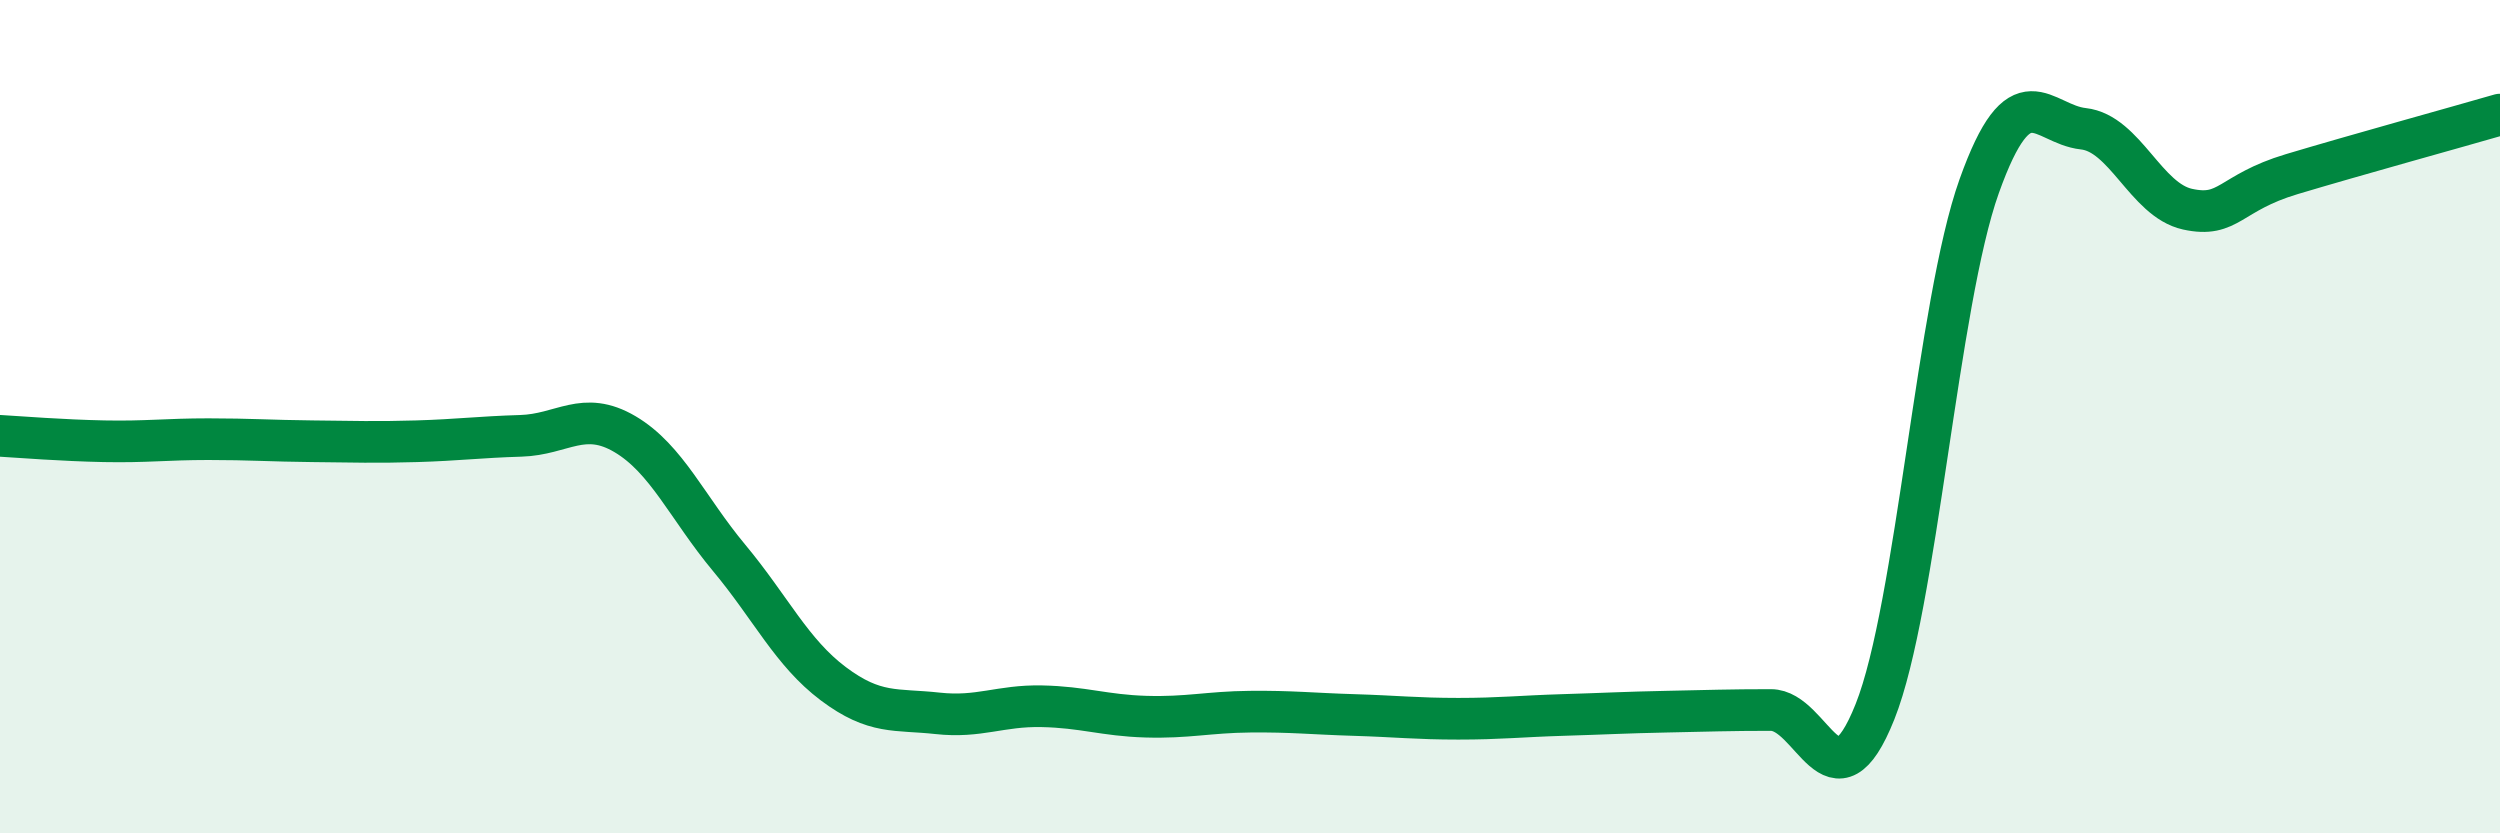
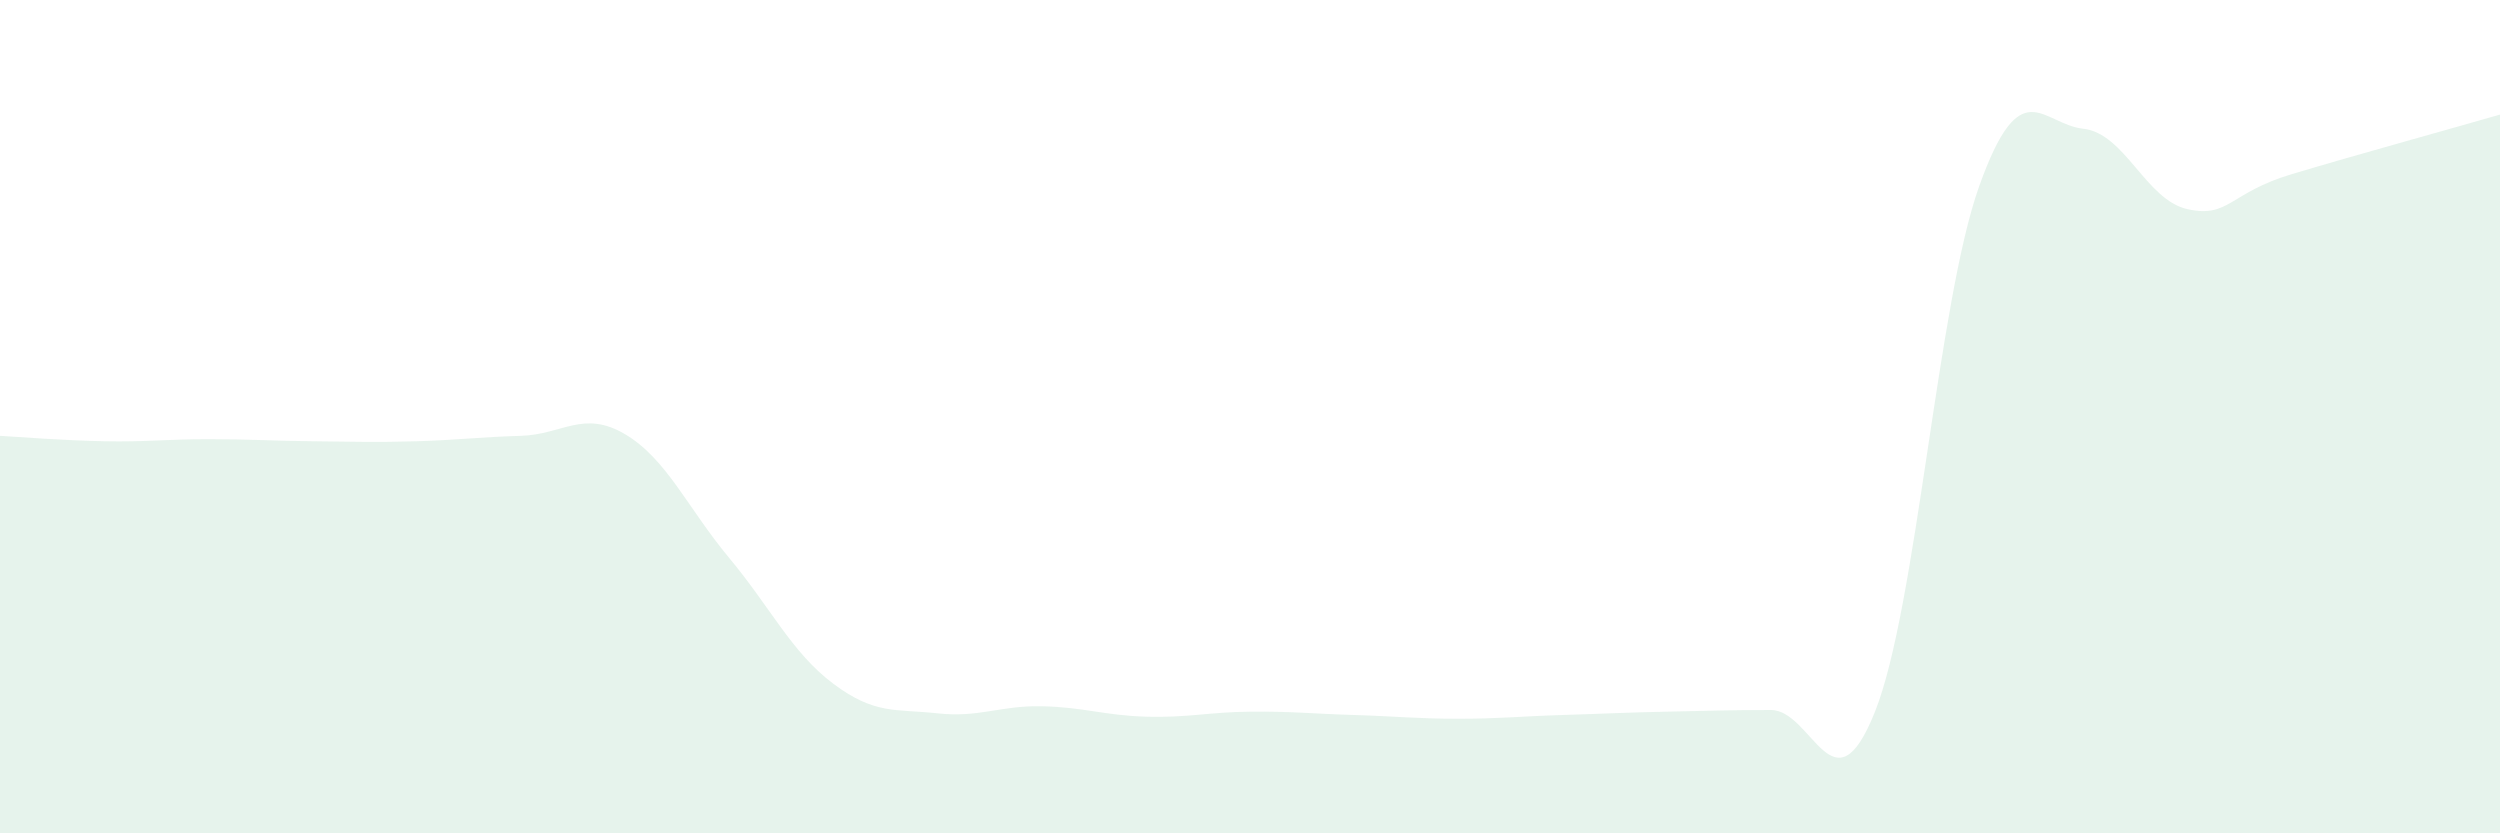
<svg xmlns="http://www.w3.org/2000/svg" width="60" height="20" viewBox="0 0 60 20">
  <path d="M 0,10.46 C 0.5,10.49 1.5,10.57 2.5,10.59 C 3.5,10.61 4,10.54 5,10.54 C 6,10.54 6.5,10.58 7.5,10.59 C 8.5,10.6 9,10.62 10,10.59 C 11,10.56 11.5,10.49 12.5,10.46 C 13.5,10.43 14,9.83 15,10.42 C 16,11.01 16.5,12.19 17.5,13.39 C 18.5,14.59 19,15.66 20,16.41 C 21,17.16 21.5,17.01 22.5,17.12 C 23.5,17.23 24,16.93 25,16.95 C 26,16.97 26.5,17.17 27.5,17.2 C 28.5,17.23 29,17.09 30,17.08 C 31,17.07 31.5,17.13 32.5,17.16 C 33.5,17.19 34,17.25 35,17.25 C 36,17.25 36.5,17.19 37.5,17.16 C 38.5,17.13 39,17.1 40,17.08 C 41,17.06 41.5,17.04 42.5,17.04 C 43.5,17.04 44,19.59 45,17.08 C 46,14.57 46.5,7.27 47.5,4.47 C 48.5,1.67 49,2.98 50,3.09 C 51,3.2 51.5,4.8 52.5,5.02 C 53.5,5.24 53.5,4.63 55,4.18 C 56.5,3.73 59,3.04 60,2.75L60 20L0 20Z" fill="#008740" opacity="0.1" stroke-linecap="round" stroke-linejoin="round" />
-   <path d="M 0,10.46 C 0.5,10.49 1.5,10.57 2.5,10.59 C 3.5,10.61 4,10.54 5,10.54 C 6,10.54 6.5,10.58 7.5,10.59 C 8.5,10.6 9,10.62 10,10.59 C 11,10.56 11.5,10.49 12.5,10.46 C 13.5,10.43 14,9.83 15,10.42 C 16,11.01 16.5,12.19 17.5,13.39 C 18.5,14.59 19,15.66 20,16.41 C 21,17.16 21.5,17.01 22.5,17.12 C 23.5,17.23 24,16.93 25,16.95 C 26,16.97 26.5,17.17 27.5,17.2 C 28.5,17.23 29,17.09 30,17.08 C 31,17.07 31.5,17.13 32.5,17.16 C 33.5,17.19 34,17.25 35,17.25 C 36,17.25 36.5,17.19 37.5,17.16 C 38.5,17.13 39,17.1 40,17.08 C 41,17.06 41.5,17.04 42.5,17.04 C 43.5,17.04 44,19.59 45,17.08 C 46,14.57 46.5,7.27 47.5,4.47 C 48.5,1.67 49,2.98 50,3.09 C 51,3.2 51.5,4.8 52.5,5.02 C 53.5,5.24 53.5,4.63 55,4.18 C 56.5,3.73 59,3.04 60,2.75" stroke="#008740" stroke-width="1" fill="none" stroke-linecap="round" stroke-linejoin="round" />
</svg>